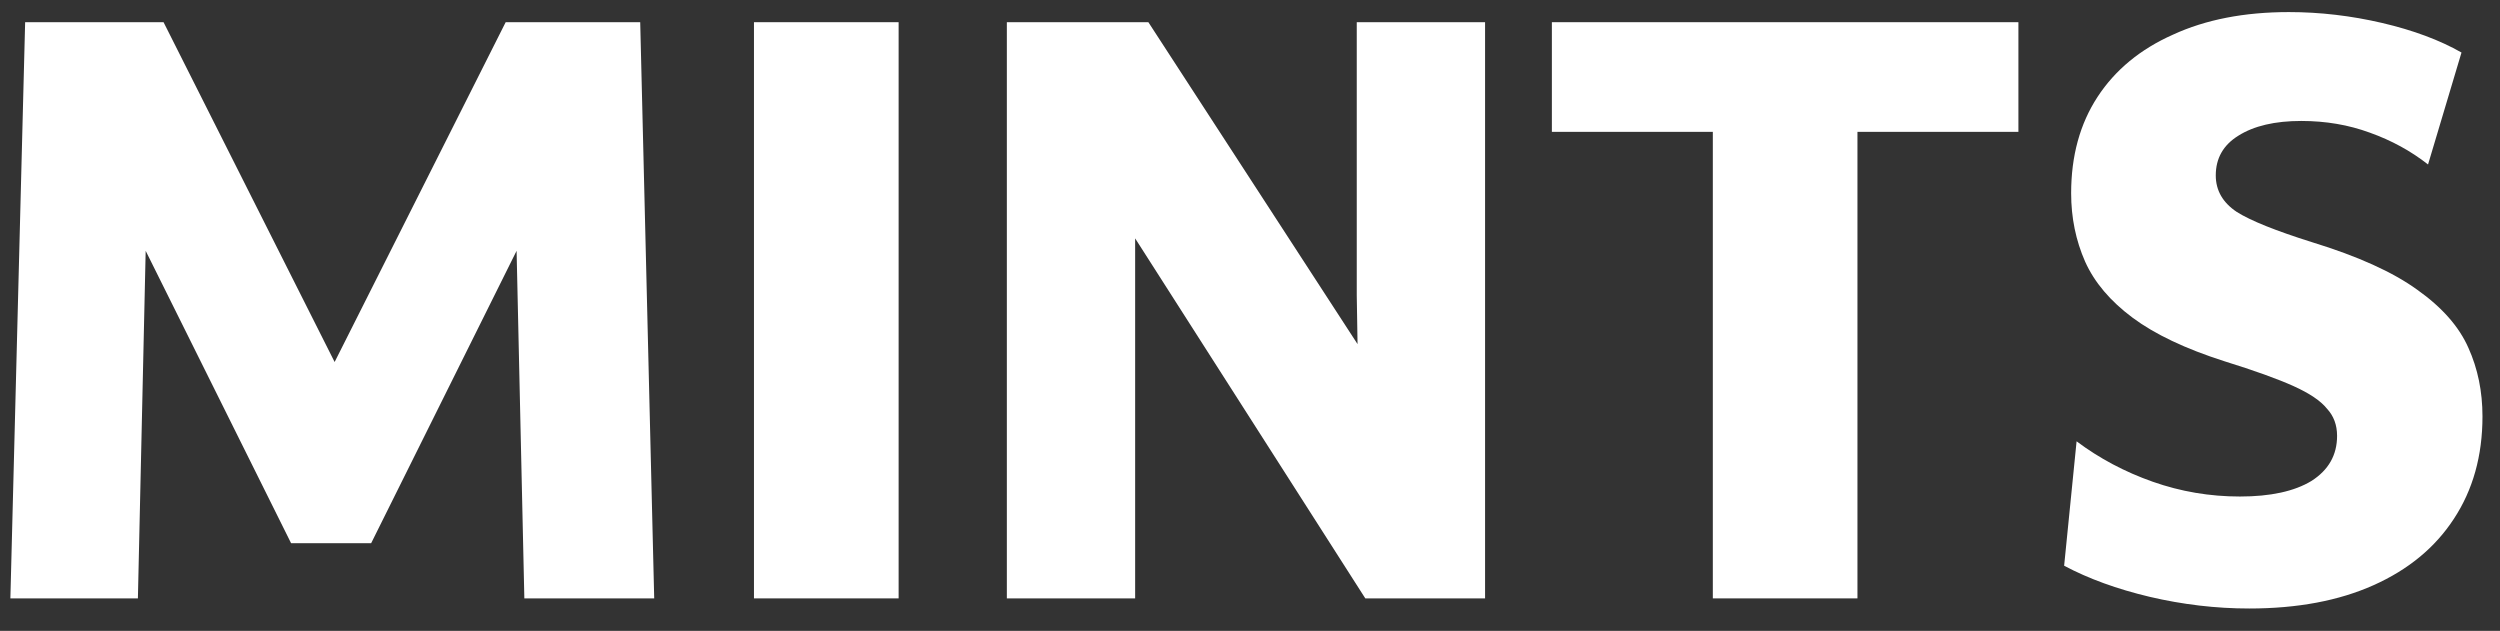
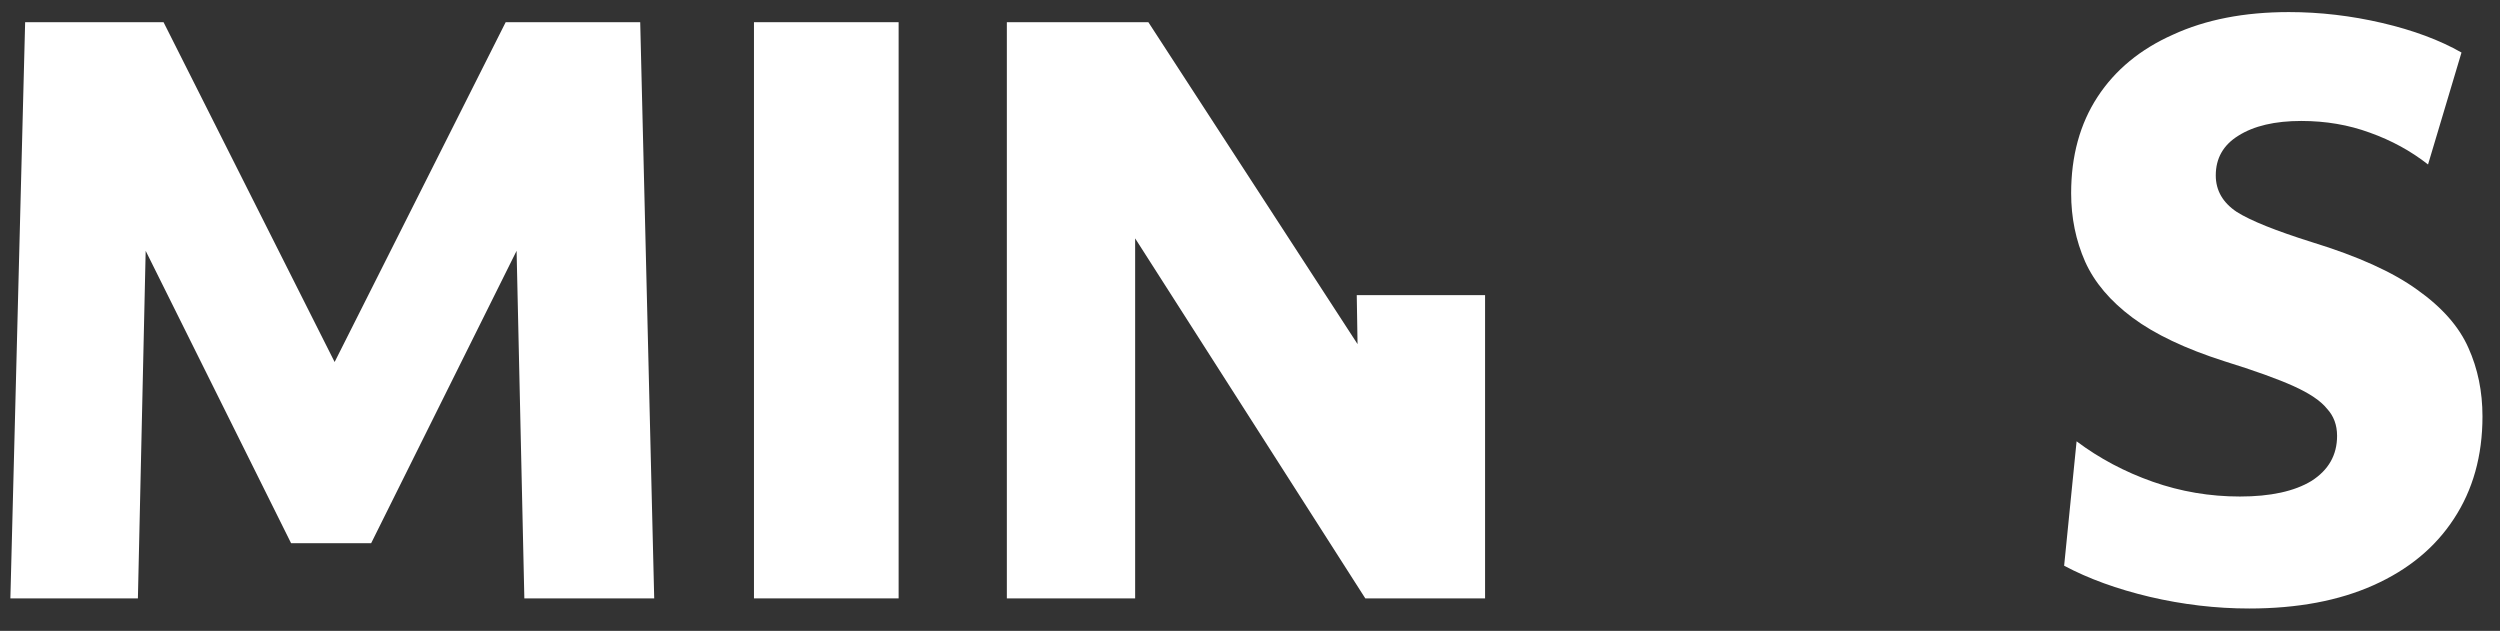
<svg xmlns="http://www.w3.org/2000/svg" width="107" height="27" viewBox="0 0 107 27" fill="none">
  <rect x="0" y="0" width="107" height="27" fill="#333333" stroke="none" />
  <path d="M1.076 0.95H7L14.322 15.494L21.643 0.95H27.401L28 25.611H22.442L22.11 10.735L15.886 23.248H12.458L6.235 10.735L5.902 25.611H0.444L1.076 0.95Z" fill="#fff" />
  <path d="M32.27 0.95H38.461V25.611H32.27V0.95Z" fill="#fff" />
-   <path d="M43.093 0.95H49.15L58.103 14.728L58.069 12.632V0.95H63.561V25.611H58.435L48.584 10.202V25.611H43.093V0.95Z" fill="#fff" />
-   <path d="M73.309 5.643H66.42V0.95H86.388V5.643H79.499V25.611H73.309V5.643Z" fill="#fff" />
+   <path d="M43.093 0.95H49.15L58.103 14.728L58.069 12.632H63.561V25.611H58.435L48.584 10.202V25.611H43.093V0.95Z" fill="#fff" />
  <path d="M88.878 18.888C89.854 19.62 90.941 20.197 92.139 20.619C93.337 21.04 94.58 21.251 95.867 21.251C97.176 21.251 98.196 21.029 98.928 20.586C99.661 20.12 100.027 19.476 100.027 18.655C100.027 18.189 99.882 17.801 99.594 17.491C99.328 17.158 98.851 16.836 98.163 16.525C97.475 16.215 96.488 15.86 95.201 15.46C93.537 14.928 92.228 14.307 91.274 13.597C90.32 12.887 89.643 12.088 89.244 11.2C88.844 10.291 88.645 9.315 88.645 8.272C88.645 6.674 89.022 5.299 89.776 4.145C90.531 2.991 91.607 2.104 93.004 1.483C94.402 0.839 96.055 0.517 97.963 0.517C99.294 0.517 100.626 0.673 101.957 0.983C103.288 1.294 104.42 1.716 105.352 2.248L103.92 7.04C103.188 6.464 102.356 6.009 101.424 5.676C100.515 5.343 99.538 5.177 98.496 5.177C97.364 5.177 96.466 5.388 95.8 5.809C95.157 6.208 94.835 6.774 94.835 7.506C94.835 8.15 95.134 8.671 95.734 9.071C96.332 9.448 97.409 9.88 98.962 10.368C100.914 10.967 102.412 11.644 103.455 12.399C104.52 13.153 105.252 13.985 105.651 14.895C106.05 15.782 106.25 16.758 106.25 17.823C106.25 19.509 105.84 20.974 105.019 22.216C104.22 23.437 103.077 24.38 101.591 25.045C100.104 25.711 98.329 26.044 96.266 26.044C94.846 26.044 93.426 25.877 92.006 25.544C90.608 25.212 89.388 24.768 88.345 24.213L88.878 18.888Z" fill="#fff" />
</svg>